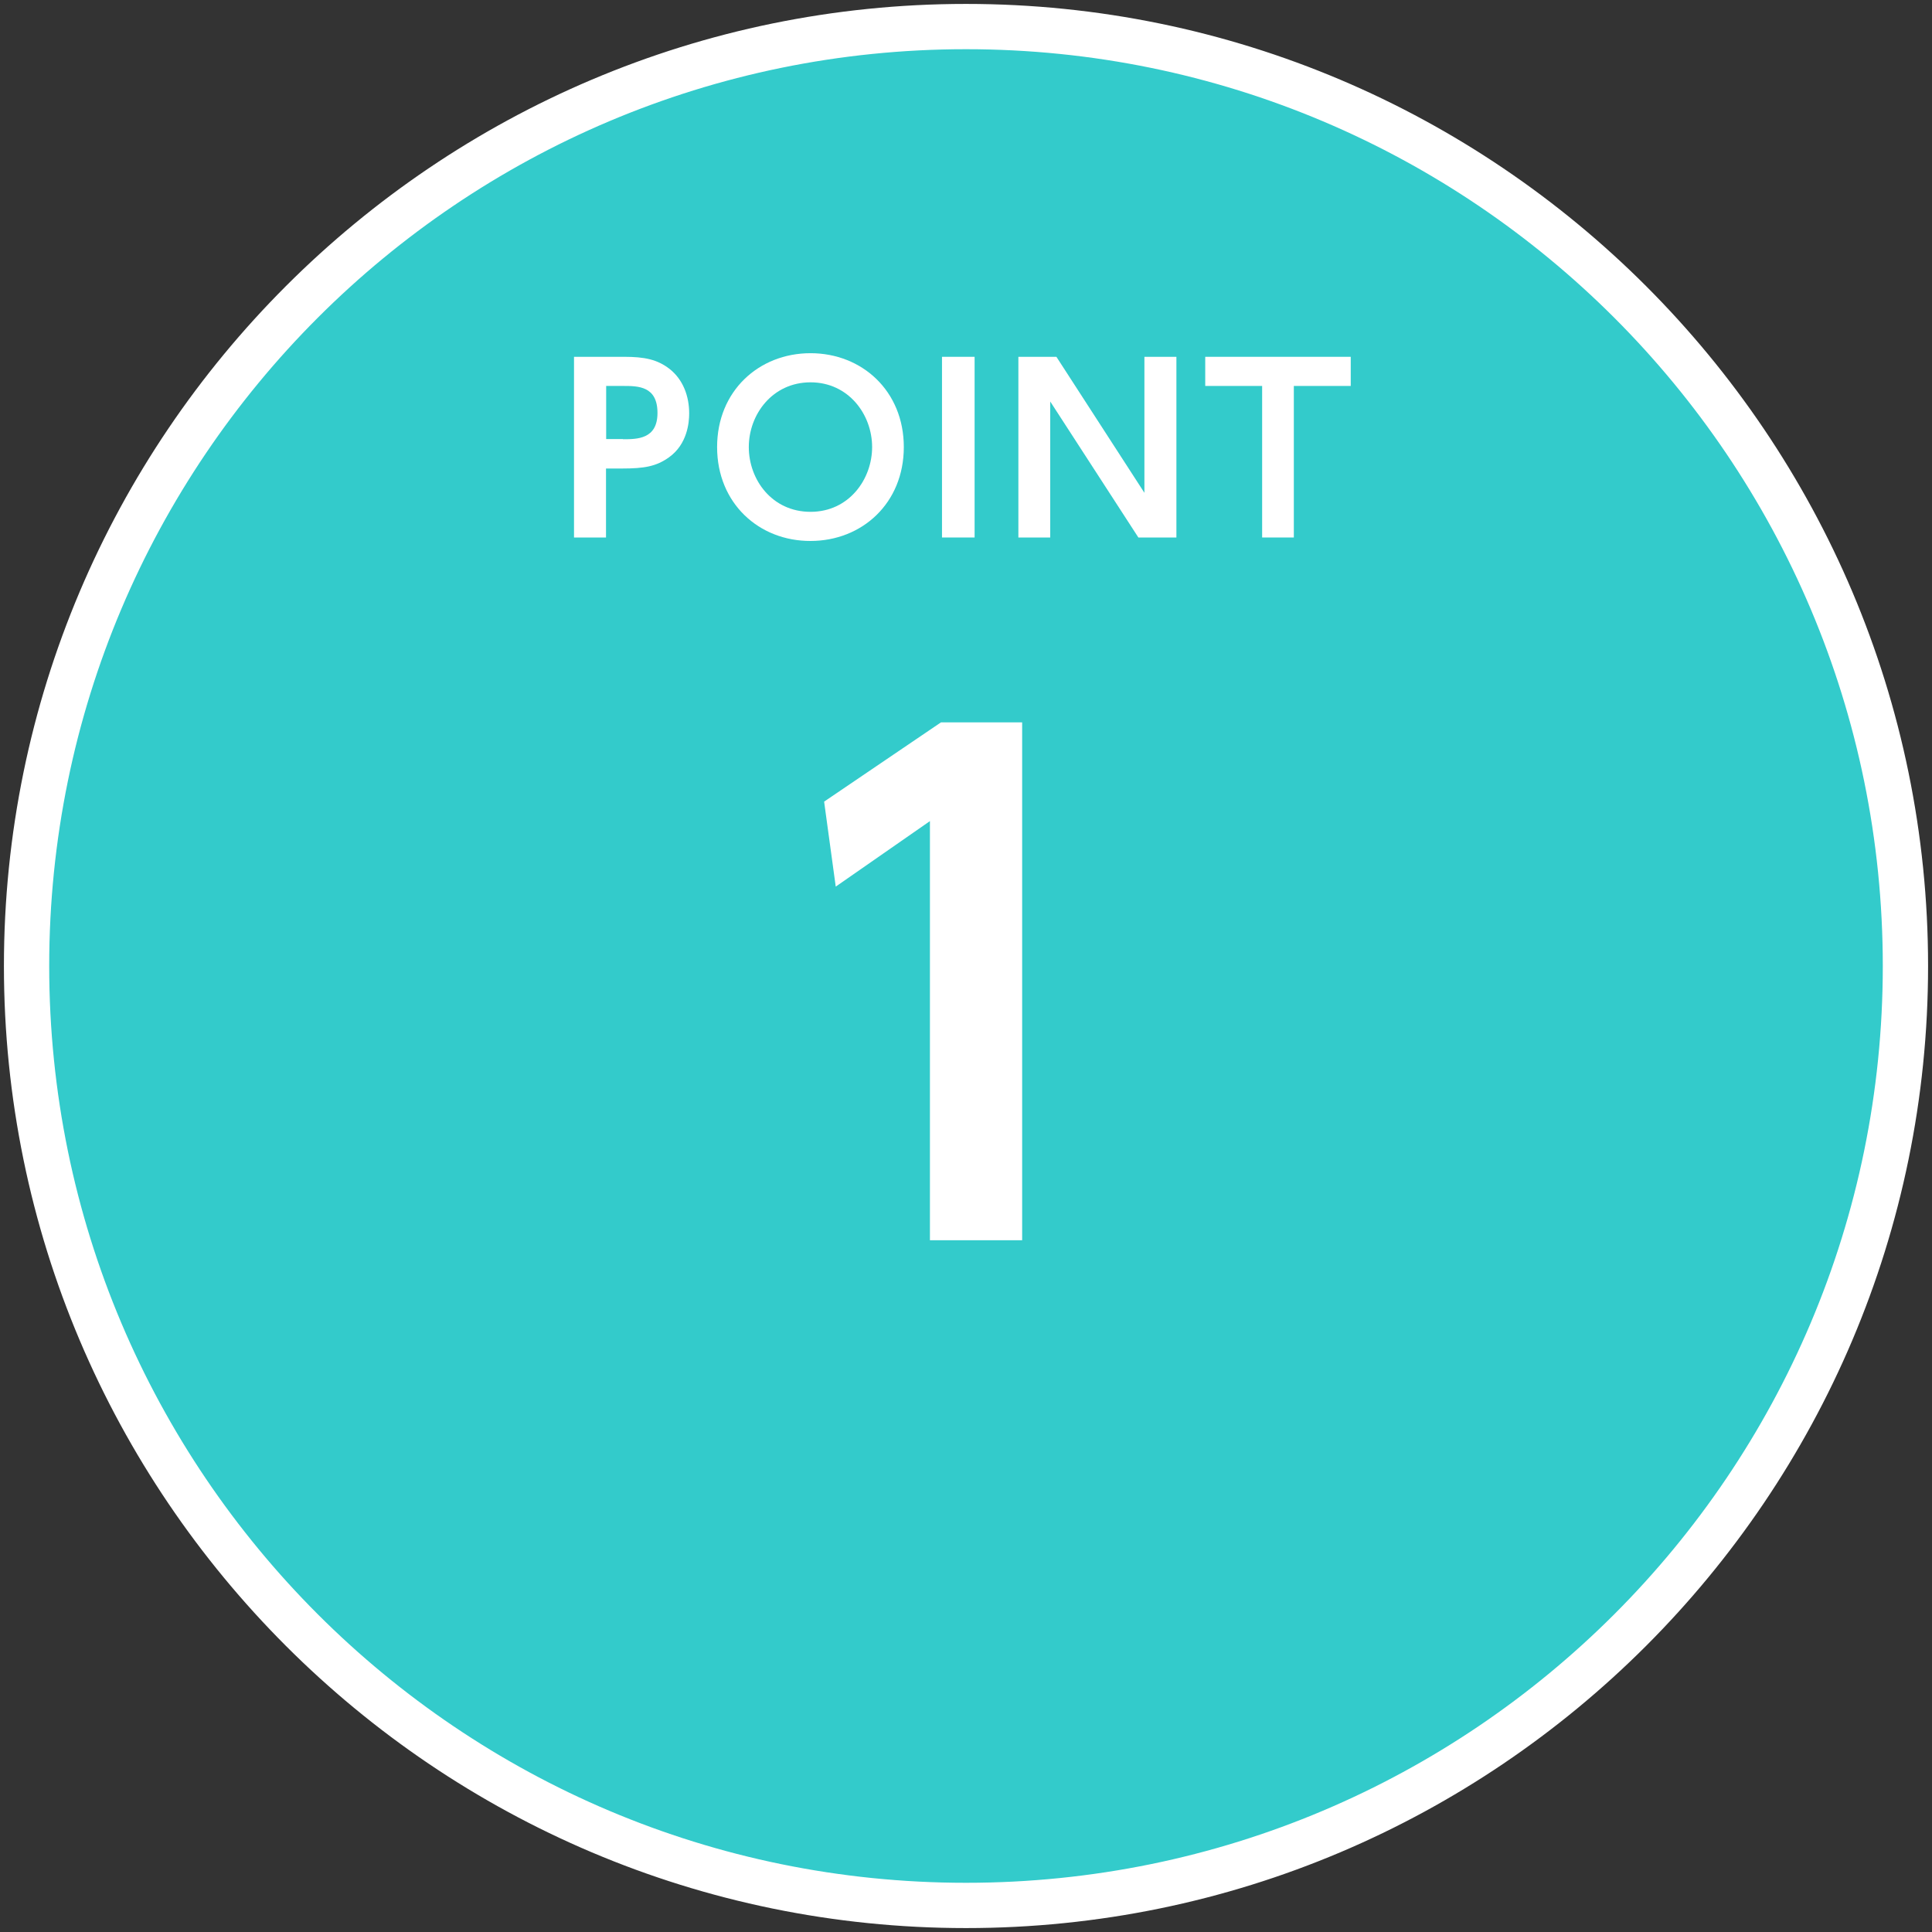
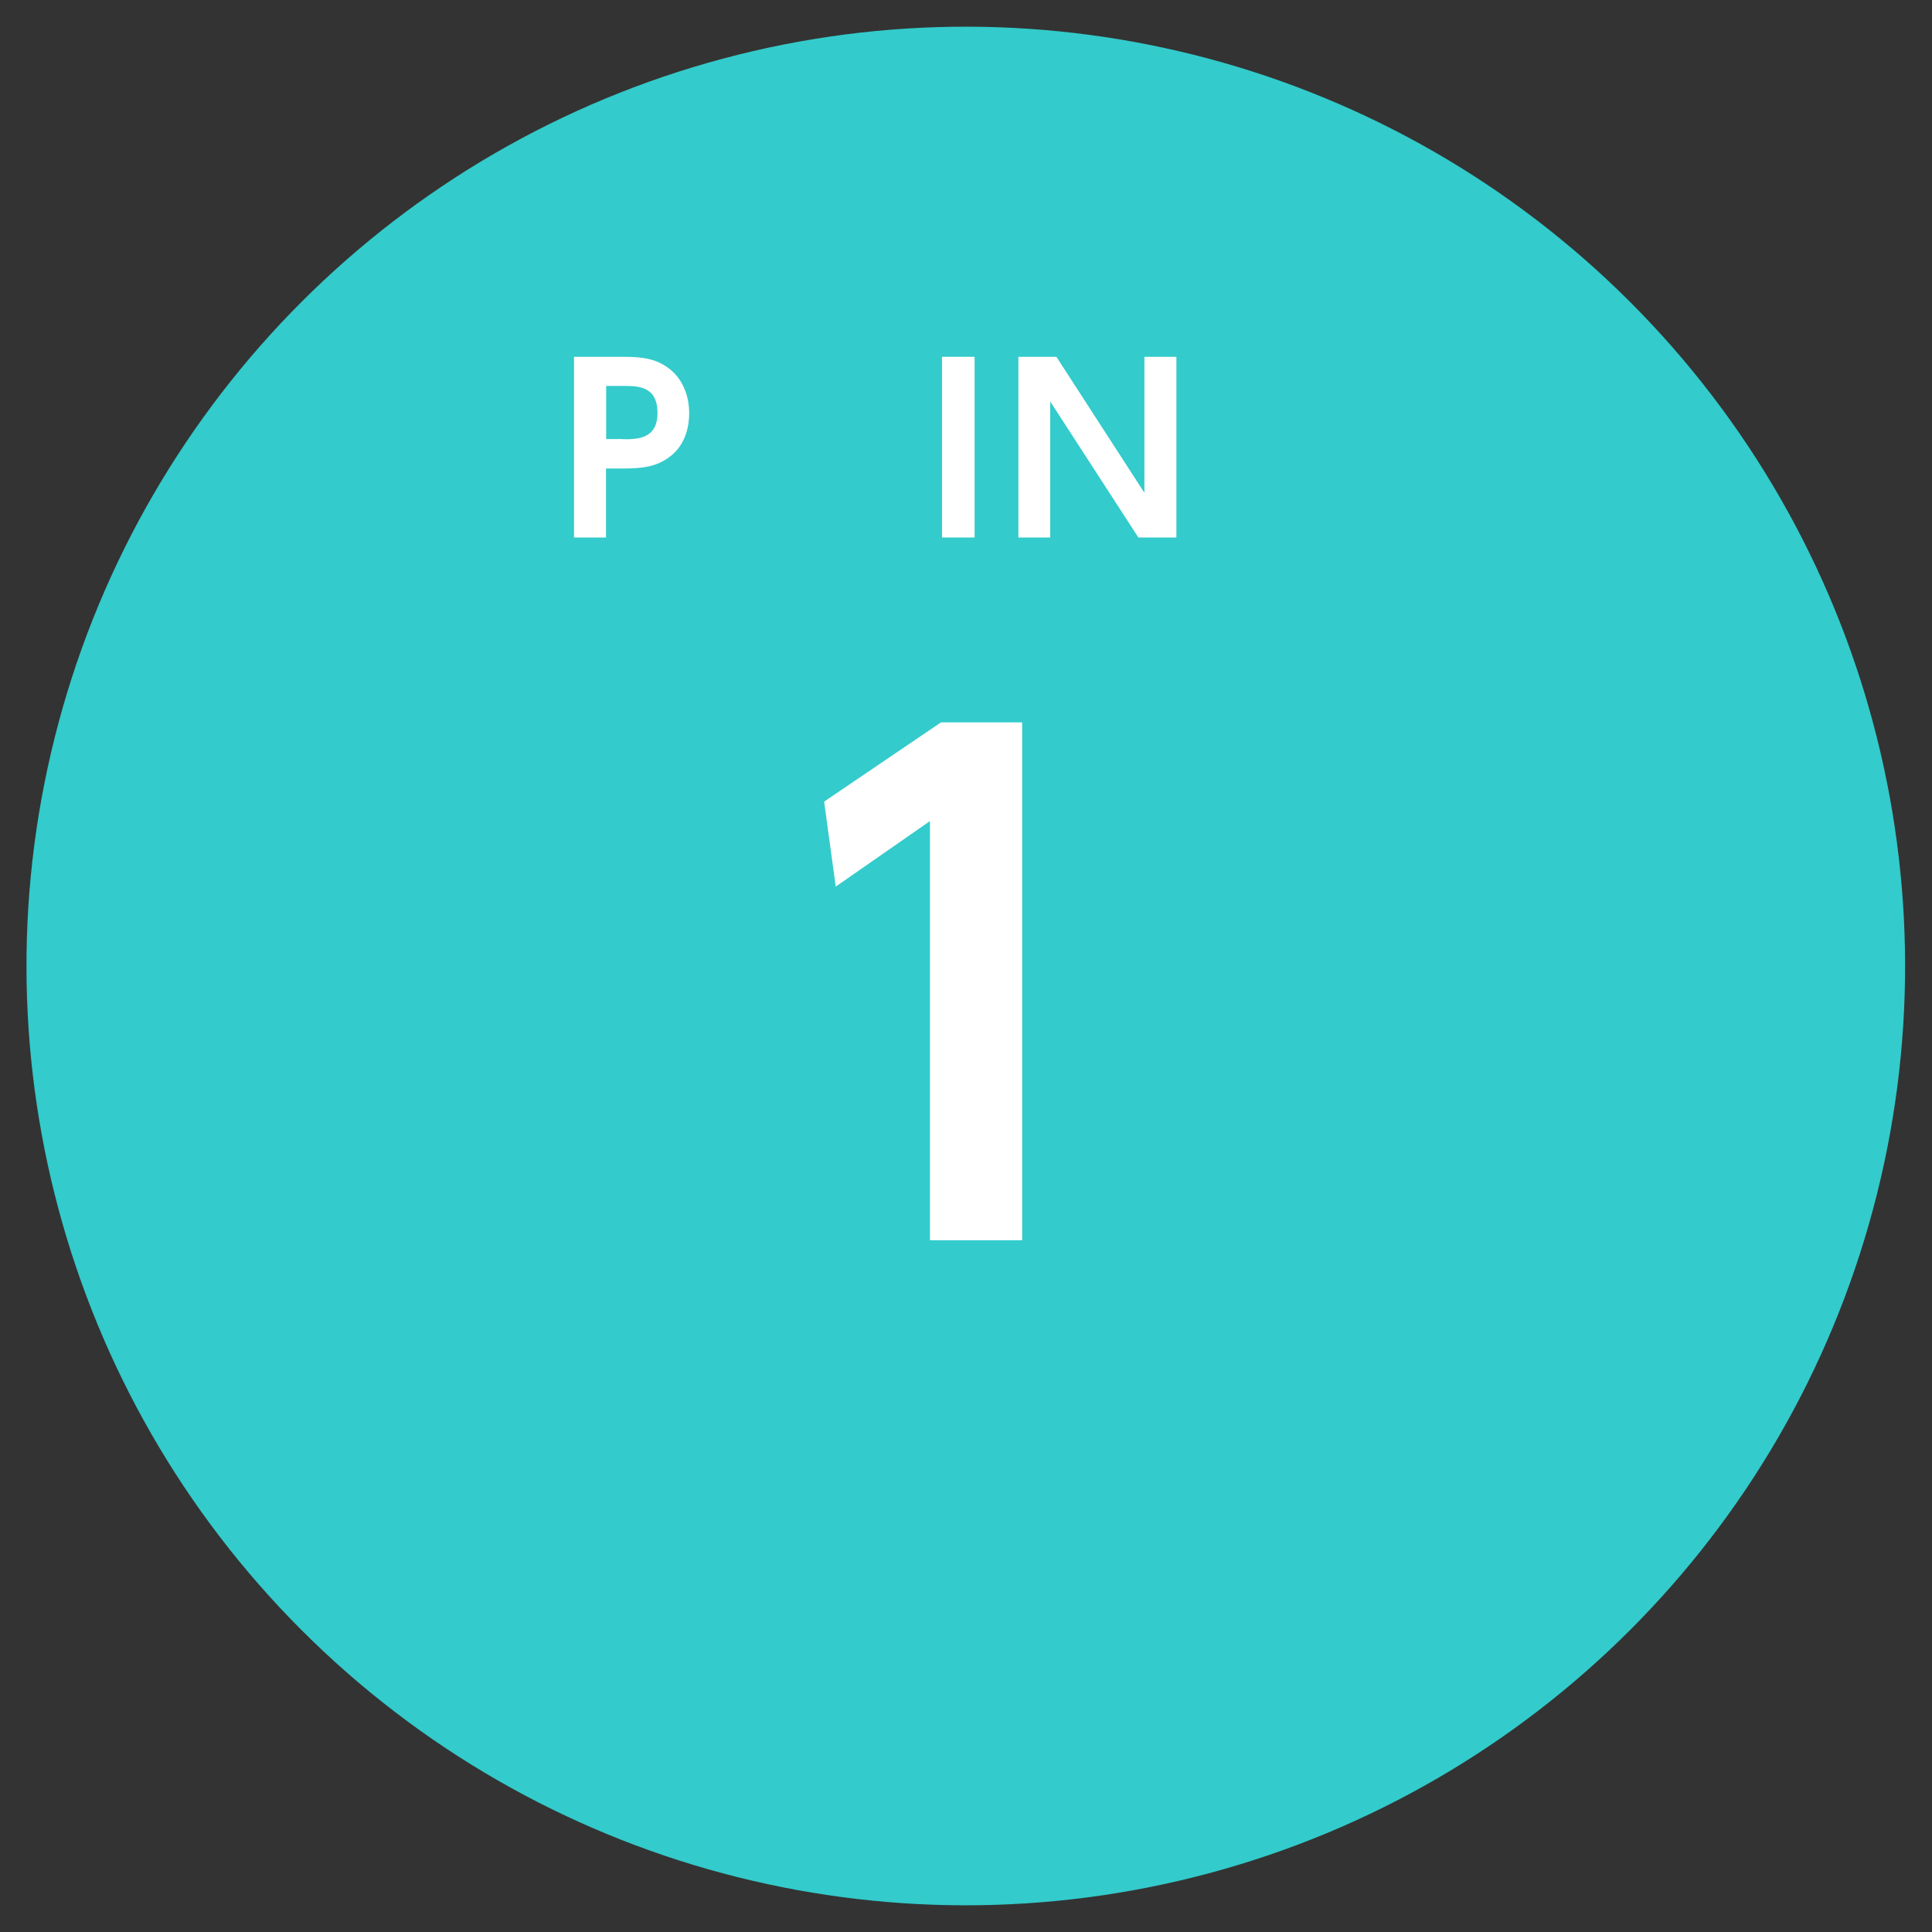
<svg xmlns="http://www.w3.org/2000/svg" version="1.1" id="レイヤー_1" x="0px" y="0px" width="128px" height="128px" viewBox="0 0 128 128" style="enable-background:new 0 0 128 128;" xml:space="preserve">
  <rect x="0" y="0" width="128" height="128" fill="#333333" stroke="none" />
  <style type="text/css">
	.st0{fill:#33CBCB;}
	.st1{fill:#FFFFFF;}
</style>
  <g>
    <g>
      <ellipse transform="matrix(0.707 -0.707 0.707 0.707 -26.51 64)" class="st0" cx="64" cy="64" rx="62.24" ry="62.24" />
-       <path class="st1" d="M64,3.26c33.54,0,60.74,27.19,60.74,60.74S97.54,124.74,64,124.74S3.26,97.54,3.26,64S30.46,3.26,64,3.26     M64,0.26C28.85,0.26,0.26,28.85,0.26,64S28.85,127.74,64,127.74S127.74,99.15,127.74,64S99.15,0.26,64,0.26L64,0.26z" />
    </g>
    <g>
      <path class="st1" d="M62.34,47.86h5.38v34.31h-6.11V54.4l-6.24,4.34l-0.77-5.63L62.34,47.86z" />
    </g>
    <g>
      <path class="st1" d="M41.36,23.64c1.33,0,2.19,0.17,3.01,0.81c0.87,0.69,1.29,1.77,1.29,2.94c0,0.6-0.12,2.04-1.34,2.91    c-0.84,0.6-1.63,0.74-3.1,0.74h-1.07v4.57h-2.12V23.64H41.36z M41.27,29.1c0.94,0,2.29,0,2.29-1.74c0-1.79-1.29-1.79-2.29-1.79    h-1.11v3.52H41.27z" />
-       <path class="st1" d="M47.51,29.62c0-3.72,2.77-6.22,6.19-6.22c3.41,0,6.18,2.5,6.18,6.22s-2.77,6.22-6.18,6.22    C50.28,35.85,47.51,33.34,47.51,29.62z M57.78,29.62c0-2.17-1.57-4.29-4.08-4.29c-2.52,0-4.09,2.12-4.09,4.29    c0,2.16,1.54,4.29,4.09,4.29C56.25,33.91,57.78,31.75,57.78,29.62z" />
      <path class="st1" d="M64.57,23.64v11.97h-2.16V23.64H64.57z" />
      <path class="st1" d="M69.99,23.64l5.83,9.01v-9.01h2.12v11.97h-2.52l-5.84-9.01v9.01h-2.11V23.64H69.99z" />
-       <path class="st1" d="M85.73,35.61h-2.11V25.57h-3.77v-1.93h9.64v1.93h-3.77V35.61z" />
    </g>
  </g>
</svg>